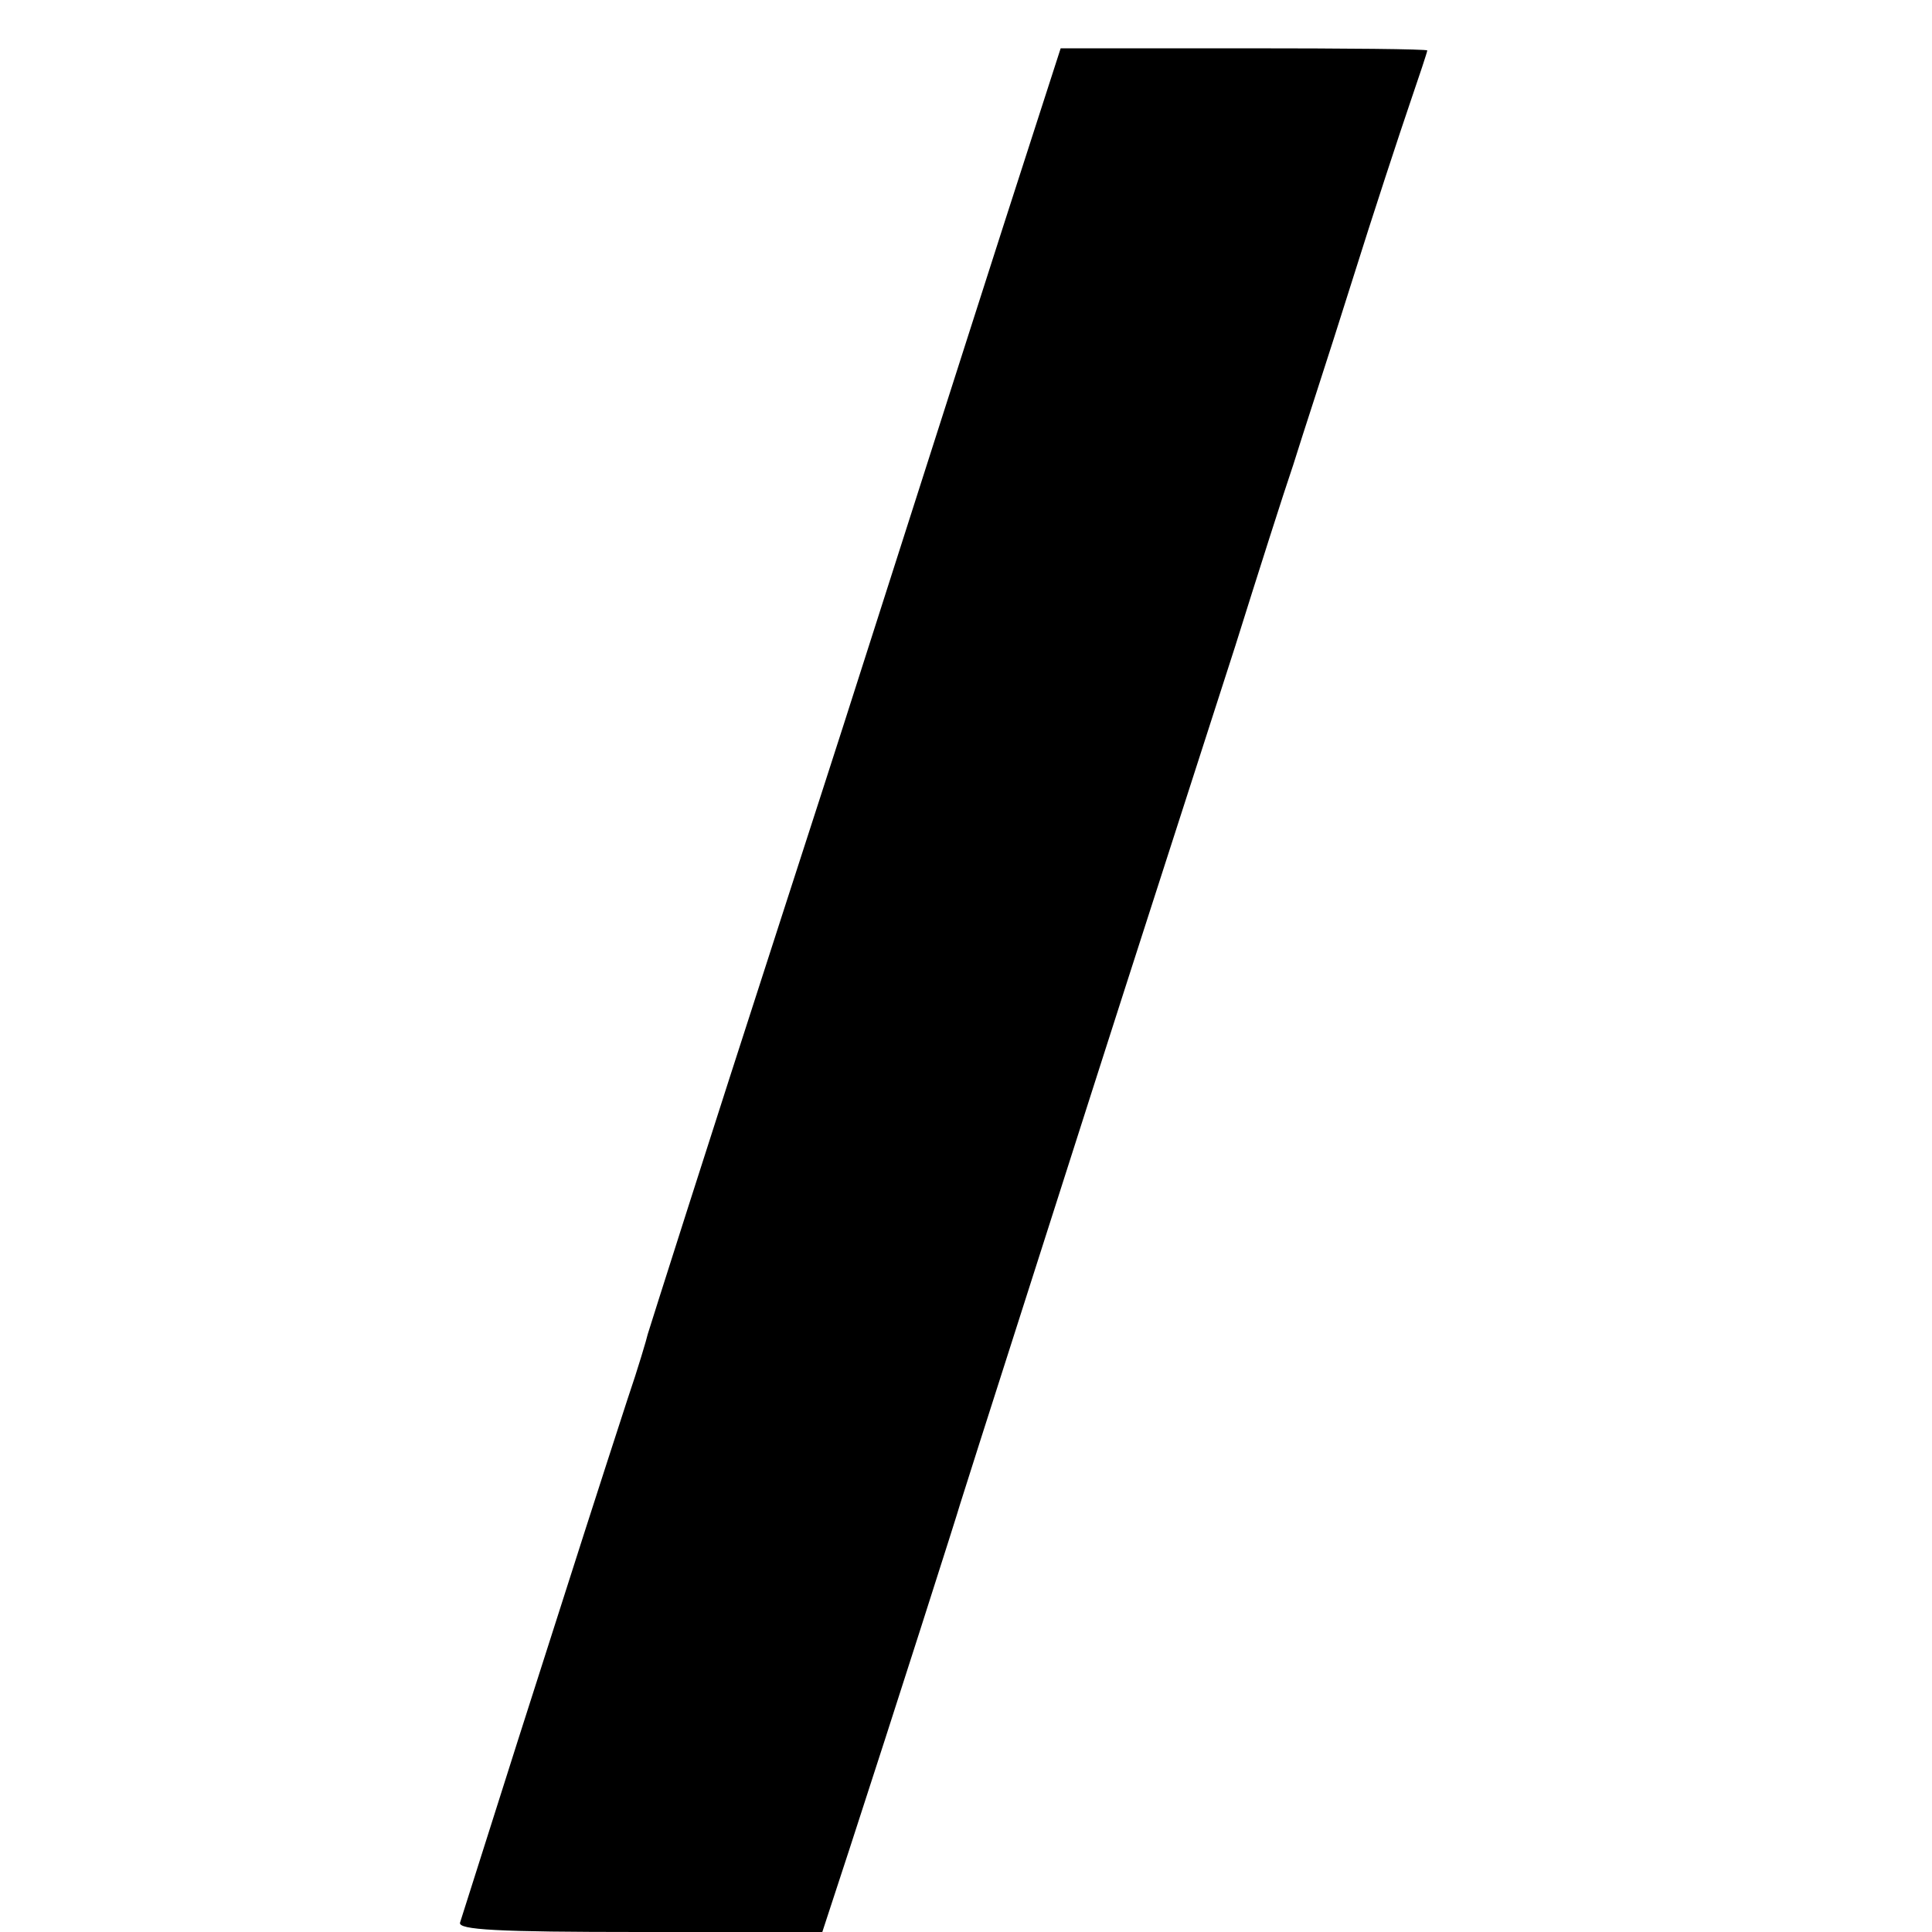
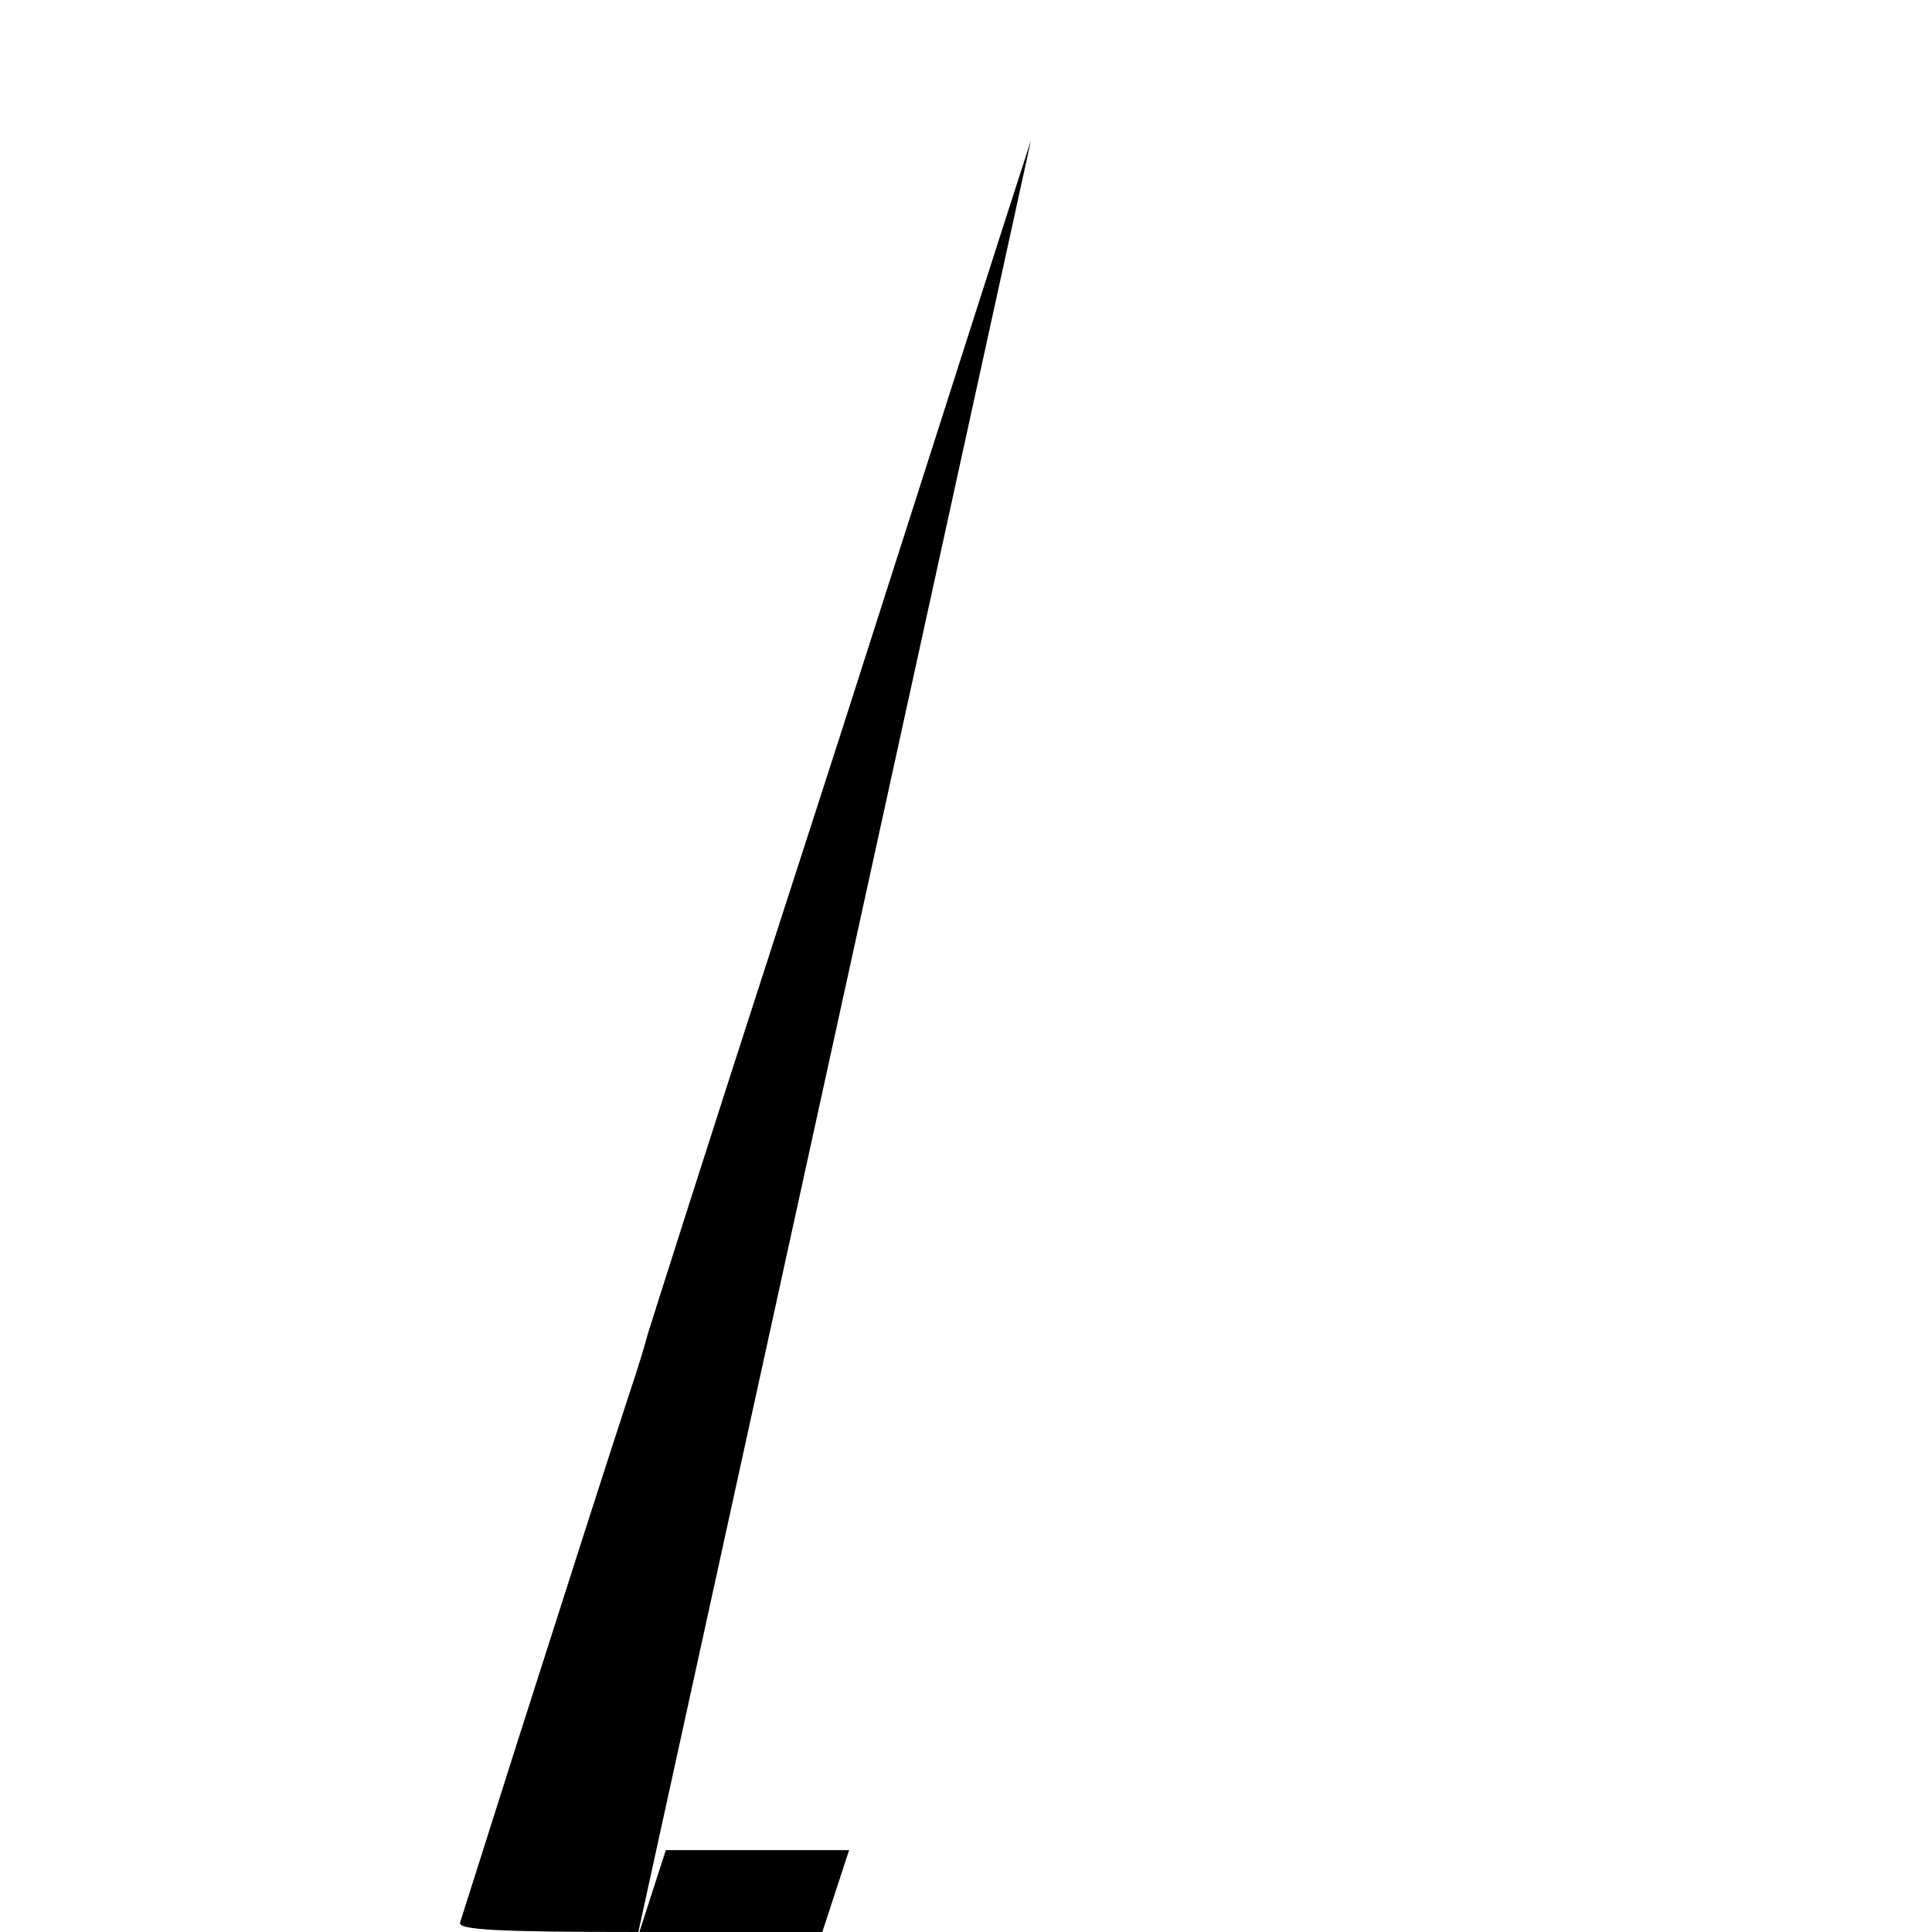
<svg xmlns="http://www.w3.org/2000/svg" version="1.0" width="16pt" height="16pt" viewBox="0 0 16 16" preserveAspectRatio="xMidYMid meet">
  <g transform="translate(0,16) scale(0.006,-0.006)" fill="#000000" stroke="none">
-     <path d="M1423 2473 c-39 -120 -121 -377 -235 -733 -27 -85 -76 -236 -108 -335 -105 -324 -183 -570 -186 -580 -1 -5 -13 -46 -28 -90 -40 -123 -68 -210 -151 -470 -42 -132 -78 -246 -80 -252 -3 -10 51 -13 248 -13 l252 0 37 113 c60 184 152 472 153 477 1 3 13 41 27 85 147 460 187 585 237 740 32 99 84 261 116 360 31 99 67 212 80 250 12 39 49 151 80 250 31 99 68 211 81 249 13 38 24 71 24 73 0 2 -114 3 -253 3 l-253 0 -41 -127z" />
+     <path d="M1423 2473 c-39 -120 -121 -377 -235 -733 -27 -85 -76 -236 -108 -335 -105 -324 -183 -570 -186 -580 -1 -5 -13 -46 -28 -90 -40 -123 -68 -210 -151 -470 -42 -132 -78 -246 -80 -252 -3 -10 51 -13 248 -13 l252 0 37 113 l-253 0 -41 -127z" />
  </g>
</svg>